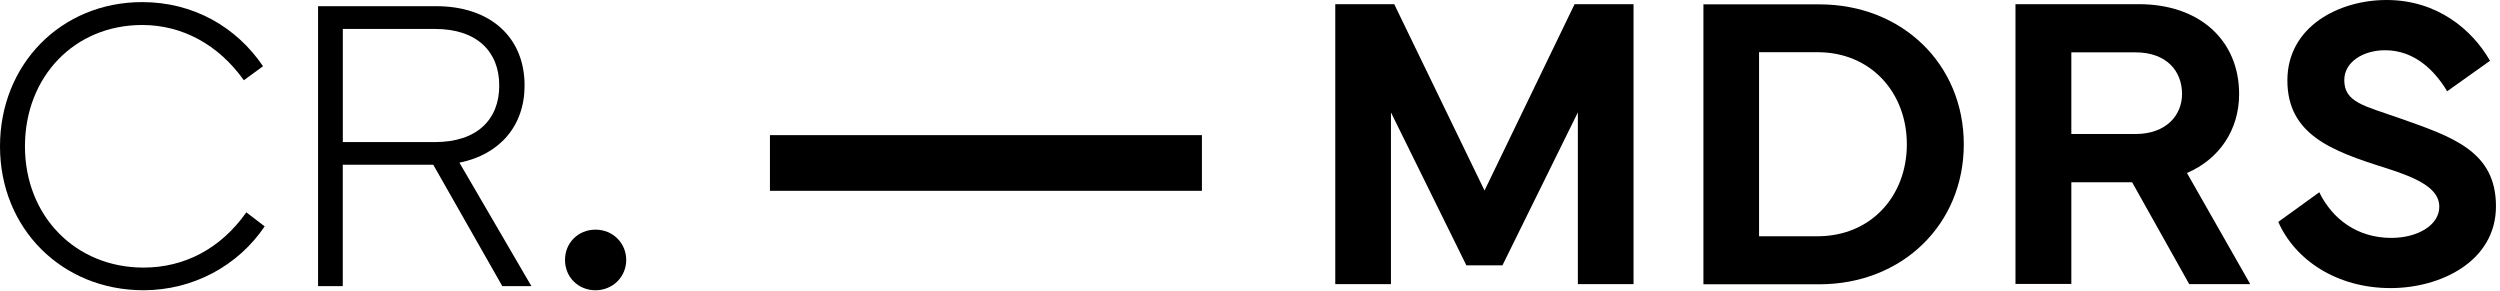
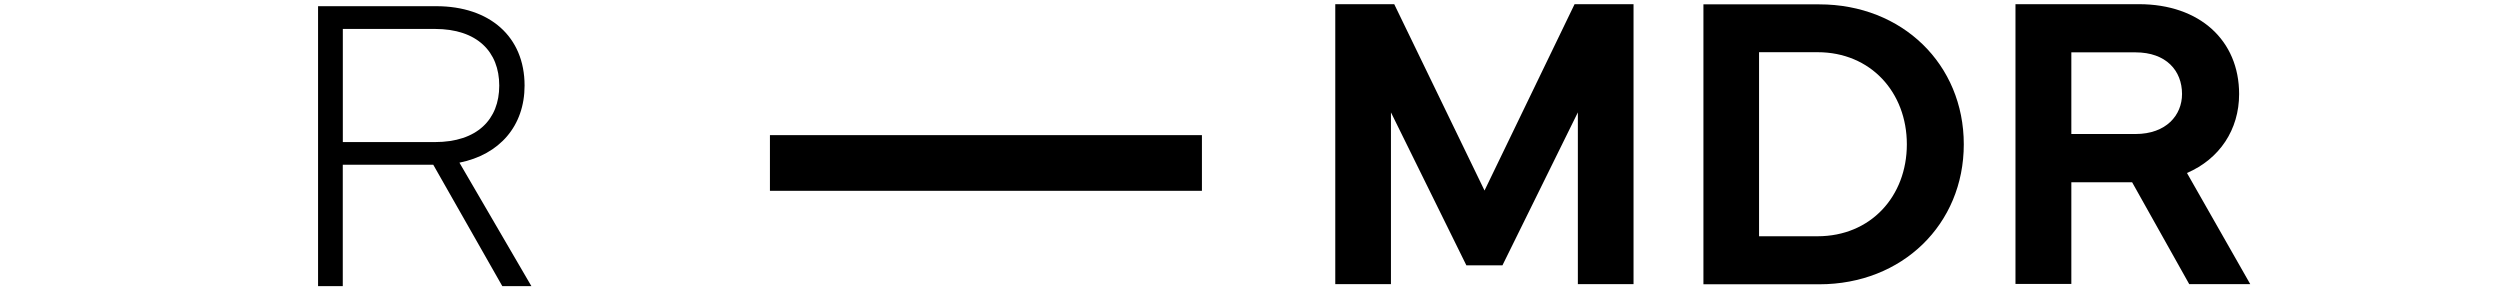
<svg xmlns="http://www.w3.org/2000/svg" width="533" height="62" viewBox="0 0 533 62" fill="none">
-   <path d="M30.33 0.449C41.1 0.449 50.33 5.639 56.08 14.119L51.99 17.109C46.54 9.459 38.81 5.329 30.32 5.329C15.86 5.329 5.32 16.359 5.32 31.209C5.32 46.059 16.09 57.049 30.59 57.049C39.29 57.049 47.03 53.049 52.52 45.269L56.43 48.259C50.81 56.609 41.22 61.879 30.59 61.879C13.19 61.879 0 48.699 0 31.209C0 13.719 13.01 0.449 30.32 0.449H30.33Z" fill="black" />
-   <path d="M67.81 61V1.32H92.99C104.42 1.32 111.84 7.82 111.84 18.24C111.84 26.85 106.52 32.96 97.95 34.68L113.29 61H107.09L92.37 35.12H73.08V61H67.81ZM73.09 30.29H92.73C101.74 30.29 106.44 25.46 106.44 18.25C106.44 11.04 101.74 6.17 92.73 6.17H73.09V30.3V30.29Z" fill="black" />
-   <path d="M126.96 48.961C130.65 48.961 133.51 51.821 133.51 55.421C133.51 59.021 130.65 61.881 126.96 61.881C123.27 61.881 120.46 59.071 120.46 55.421C120.46 51.771 123.27 48.961 126.96 48.961Z" fill="black" />
+   <path d="M67.81 61V1.32H92.99C104.42 1.32 111.84 7.82 111.84 18.24C111.84 26.85 106.52 32.96 97.95 34.68L113.29 61H107.09L92.37 35.12H73.08V61H67.81ZM73.09 30.29H92.73C101.74 30.29 106.44 25.46 106.44 18.25C106.44 11.04 101.74 6.17 92.73 6.17H73.09V30.3V30.29" fill="black" />
  <path d="M284.68 0.891H297.25L316.5 40.621L335.7 0.891H348.27V60.571H336.4V23.961L320.32 56.571H312.63L296.55 23.961V60.571H284.68V0.891Z" fill="black" />
  <path d="M363.17 0.93H387.87C405.58 0.93 418.68 13.72 418.68 30.77C418.68 47.82 405.58 60.61 387.87 60.61H363.17V0.93ZM375.03 50.37H387.51C398.85 50.37 406.54 41.84 406.54 30.77C406.54 19.7 398.85 11.13 387.51 11.13H375.03V50.37Z" fill="black" />
  <path d="M429.7 60.521V0.891H456.02C468.98 0.891 477.38 8.621 477.38 20.051C477.38 27.651 473.21 33.891 466.26 36.881L479.75 60.571H466.74L454.57 38.861H441.61V60.531H429.7V60.521ZM441.61 28.571H455.28C461.83 28.571 465.21 24.571 465.21 20.041C465.21 15.071 461.83 11.161 455.28 11.161H441.61V28.561V28.571Z" fill="black" />
-   <path d="M494.48 41.01C497.29 46.77 502.65 50.72 509.82 50.72C515.53 50.72 520.06 47.95 520.06 44.08C520.06 40.21 515.62 38.02 508.5 35.77C497.03 32.17 487.67 28.65 487.67 17.14C487.67 5.63 498.7 0 508.81 0C519.62 0 527.09 6.33 530.87 12.96L521.73 19.46C519.14 15.11 514.83 10.71 508.5 10.71C503.89 10.71 499.8 13.17 499.8 17.08C499.8 21.87 504.15 22.57 511.62 25.21C522.83 29.17 532.14 32.2 532.14 43.97C532.14 55.74 520.32 61.42 509.68 61.42C498.17 61.42 489.29 55.4 485.73 47.31L494.48 40.98V41.01Z" fill="black" />
  <path d="M164.15 40.681V28.811H256.25V40.681H164.15Z" fill="black" />
</svg>